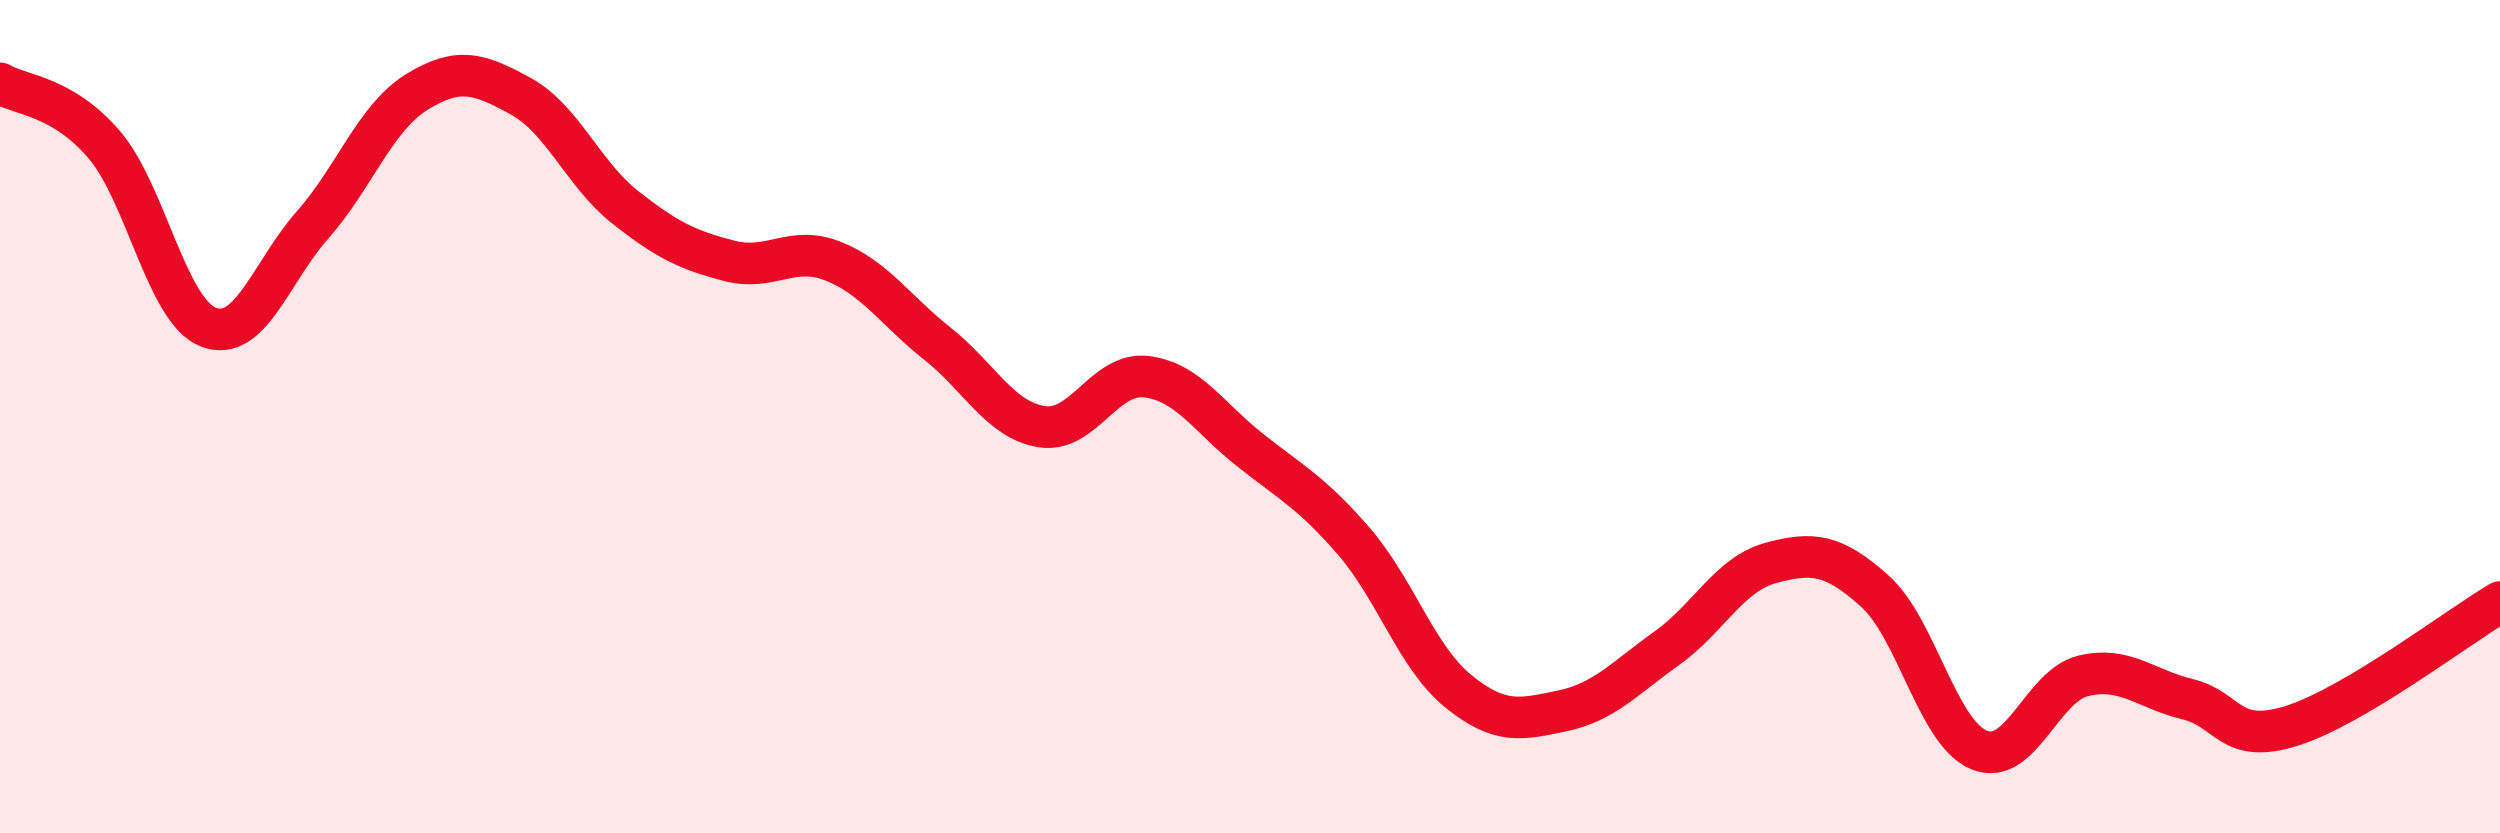
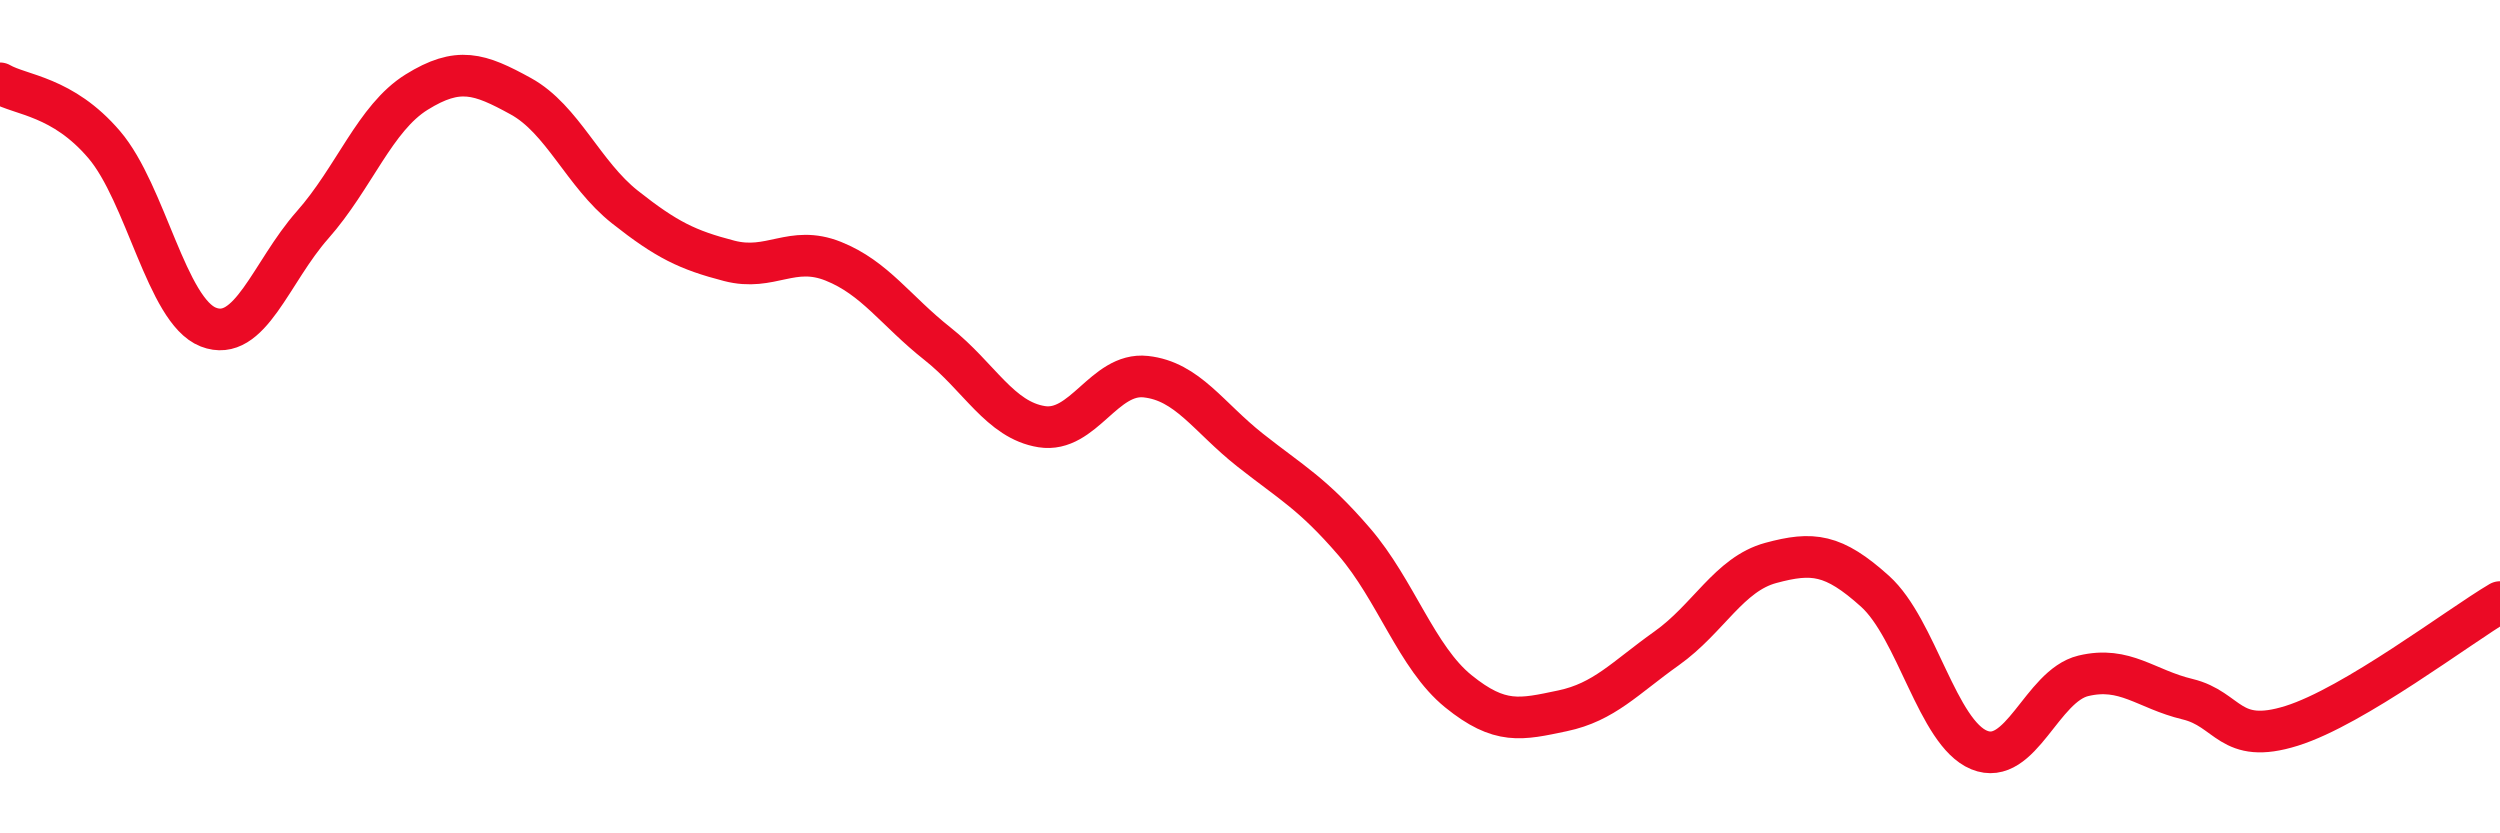
<svg xmlns="http://www.w3.org/2000/svg" width="60" height="20" viewBox="0 0 60 20">
-   <path d="M 0,2 C 0.5,2.29 1.5,2.3 2.5,3.47 C 3.5,4.64 4,7.46 5,7.85 C 6,8.24 6.5,6.53 7.5,5.4 C 8.5,4.27 9,2.83 10,2.21 C 11,1.59 11.5,1.76 12.5,2.31 C 13.5,2.86 14,4.18 15,4.97 C 16,5.76 16.5,6 17.5,6.26 C 18.5,6.52 19,5.87 20,6.27 C 21,6.67 21.5,7.46 22.5,8.25 C 23.5,9.04 24,10.08 25,10.24 C 26,10.4 26.5,8.93 27.5,9.04 C 28.5,9.15 29,10.01 30,10.8 C 31,11.59 31.5,11.84 32.5,13 C 33.5,14.16 34,15.78 35,16.59 C 36,17.4 36.5,17.27 37.5,17.06 C 38.5,16.85 39,16.27 40,15.56 C 41,14.85 41.5,13.78 42.5,13.51 C 43.5,13.24 44,13.29 45,14.19 C 46,15.09 46.5,17.59 47.5,18 C 48.5,18.41 49,16.46 50,16.22 C 51,15.98 51.5,16.54 52.5,16.78 C 53.5,17.02 53.5,17.89 55,17.42 C 56.5,16.95 59,15.04 60,14.45L60 20L0 20Z" fill="#EB0A25" opacity="0.1" stroke-linecap="round" stroke-linejoin="round" />
  <path d="M 0,2 C 0.5,2.29 1.5,2.3 2.5,3.47 C 3.5,4.64 4,7.46 5,7.85 C 6,8.24 6.5,6.53 7.5,5.4 C 8.5,4.27 9,2.83 10,2.21 C 11,1.59 11.5,1.76 12.5,2.31 C 13.5,2.86 14,4.18 15,4.97 C 16,5.76 16.5,6 17.5,6.26 C 18.5,6.52 19,5.87 20,6.27 C 21,6.67 21.5,7.46 22.5,8.25 C 23.5,9.04 24,10.08 25,10.24 C 26,10.4 26.5,8.93 27.5,9.04 C 28.5,9.15 29,10.01 30,10.8 C 31,11.59 31.5,11.84 32.5,13 C 33.5,14.16 34,15.78 35,16.59 C 36,17.4 36.5,17.27 37.5,17.06 C 38.5,16.85 39,16.27 40,15.56 C 41,14.85 41.5,13.78 42.5,13.51 C 43.5,13.24 44,13.29 45,14.19 C 46,15.09 46.5,17.59 47.5,18 C 48.5,18.41 49,16.46 50,16.22 C 51,15.98 51.5,16.54 52.5,16.78 C 53.5,17.02 53.5,17.89 55,17.42 C 56.5,16.95 59,15.04 60,14.45" stroke="#EB0A25" stroke-width="1" fill="none" stroke-linecap="round" stroke-linejoin="round" />
</svg>